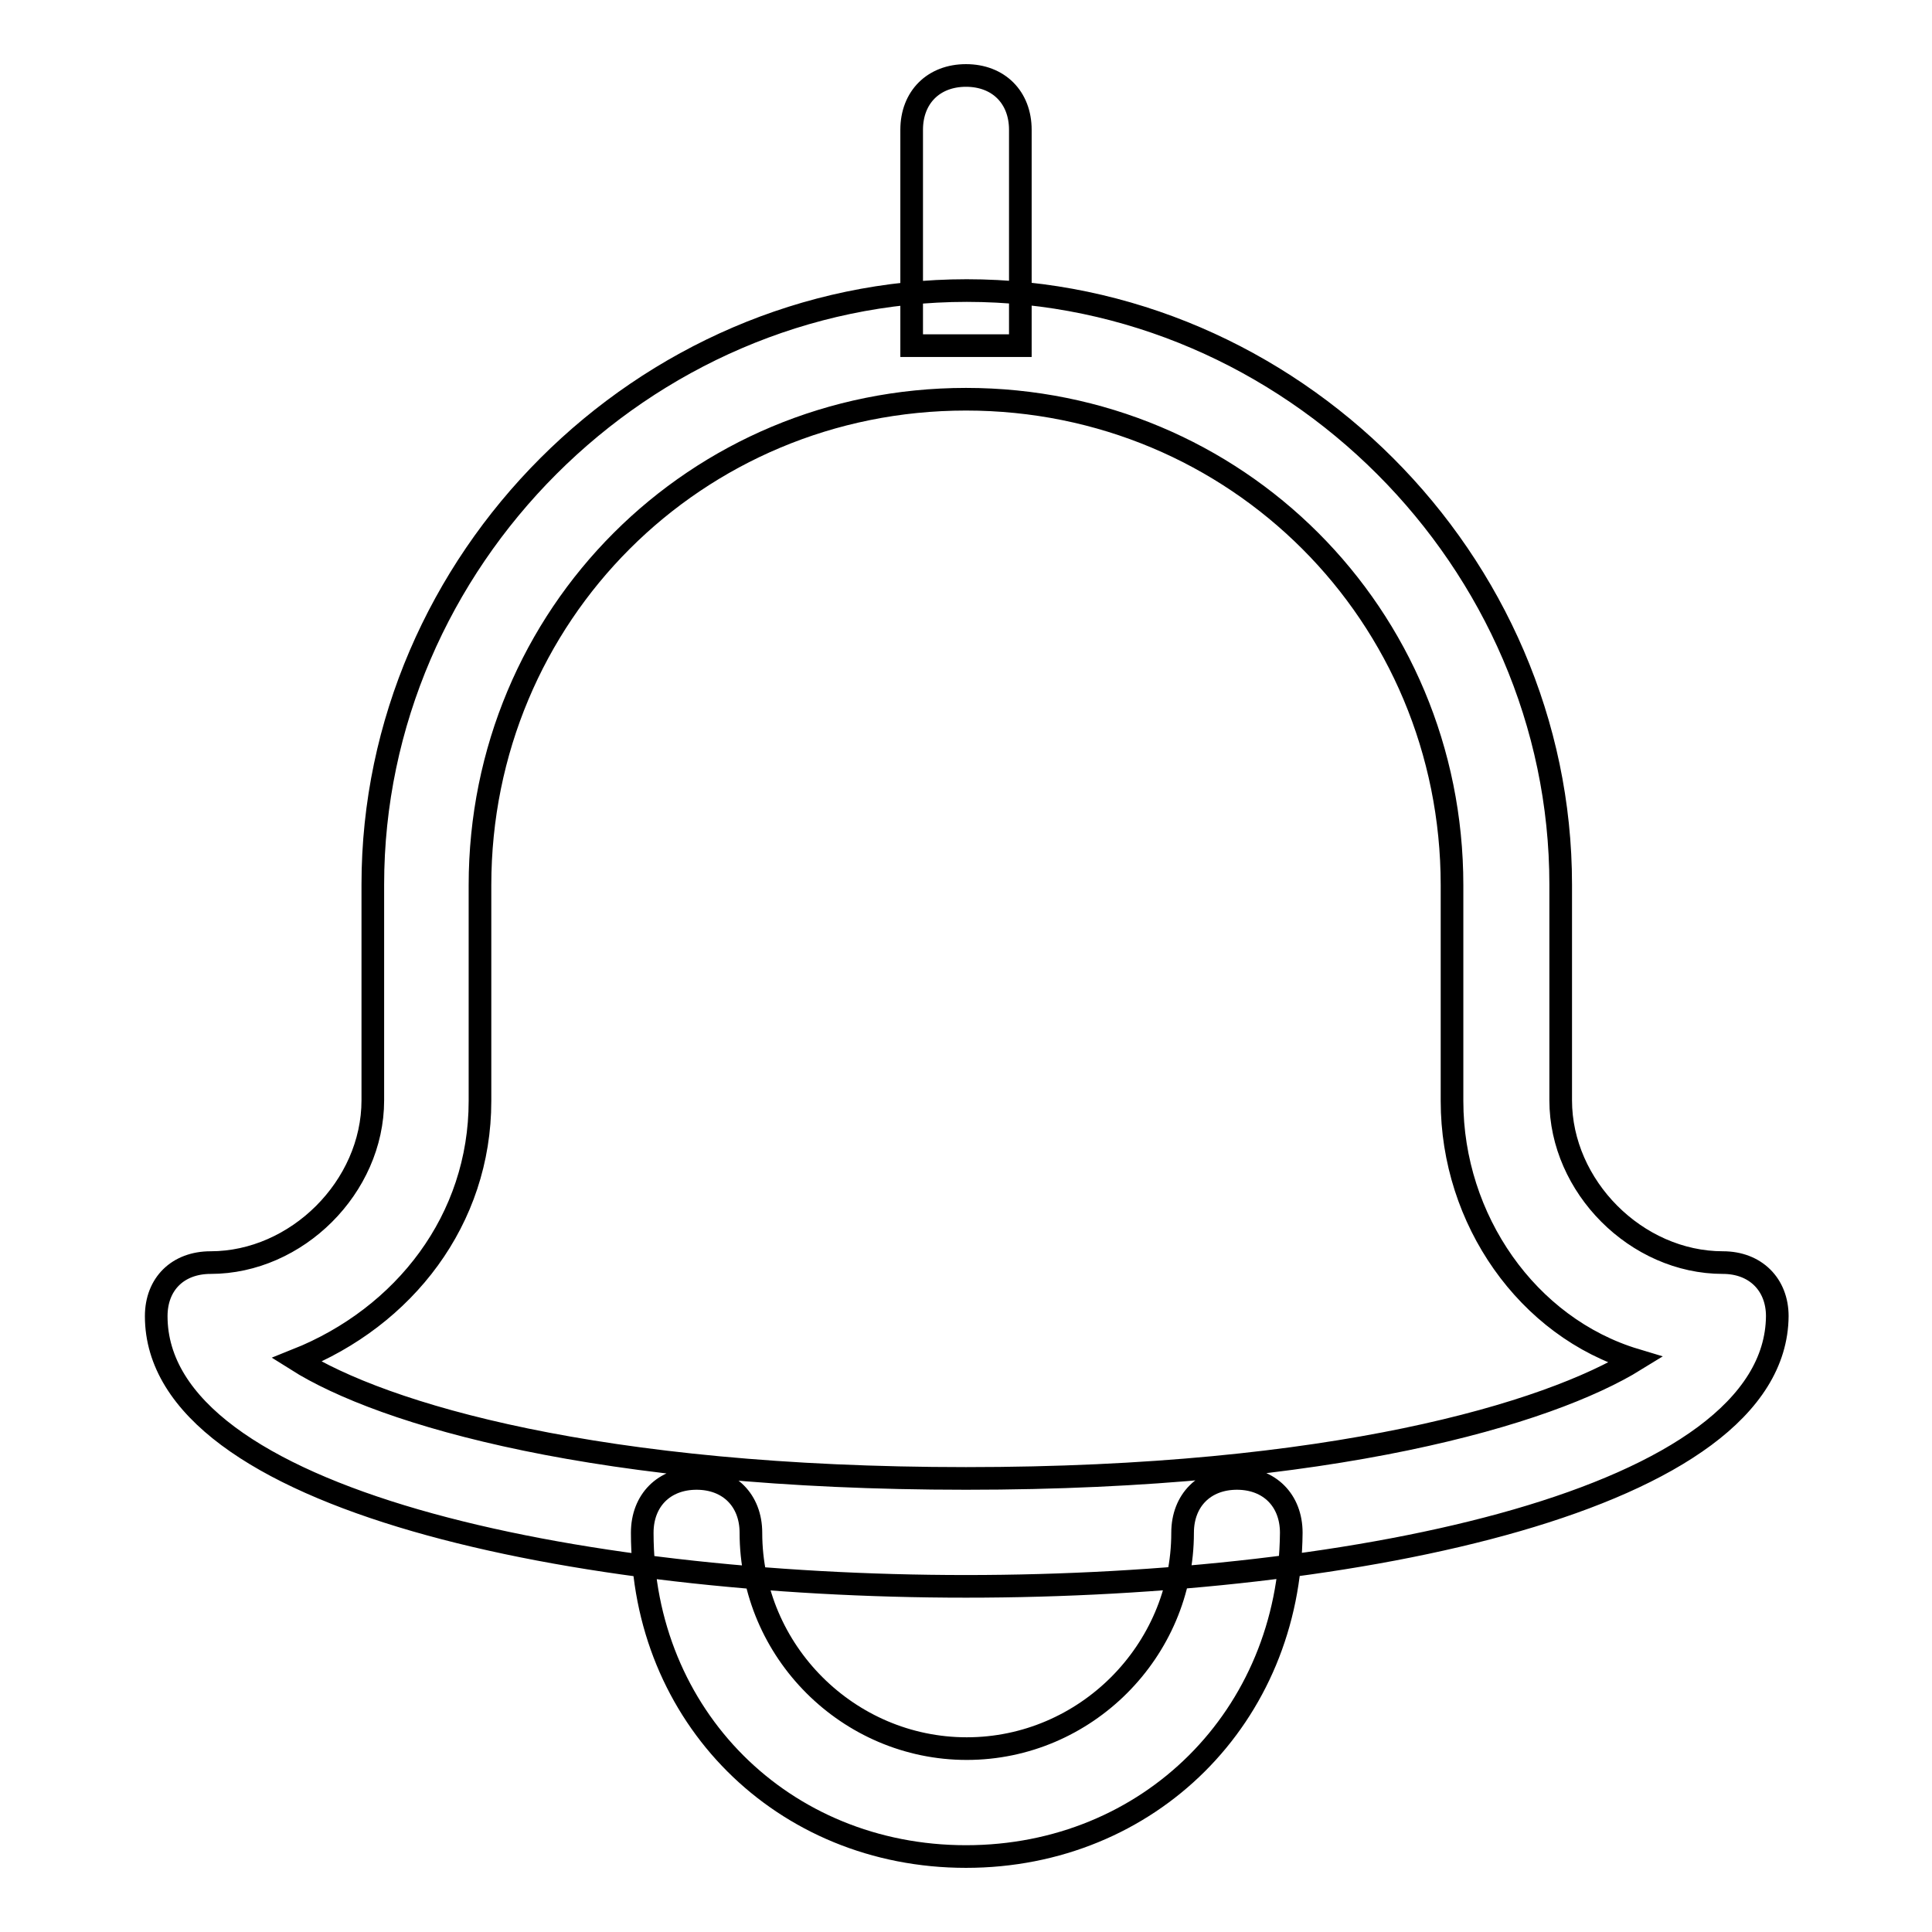
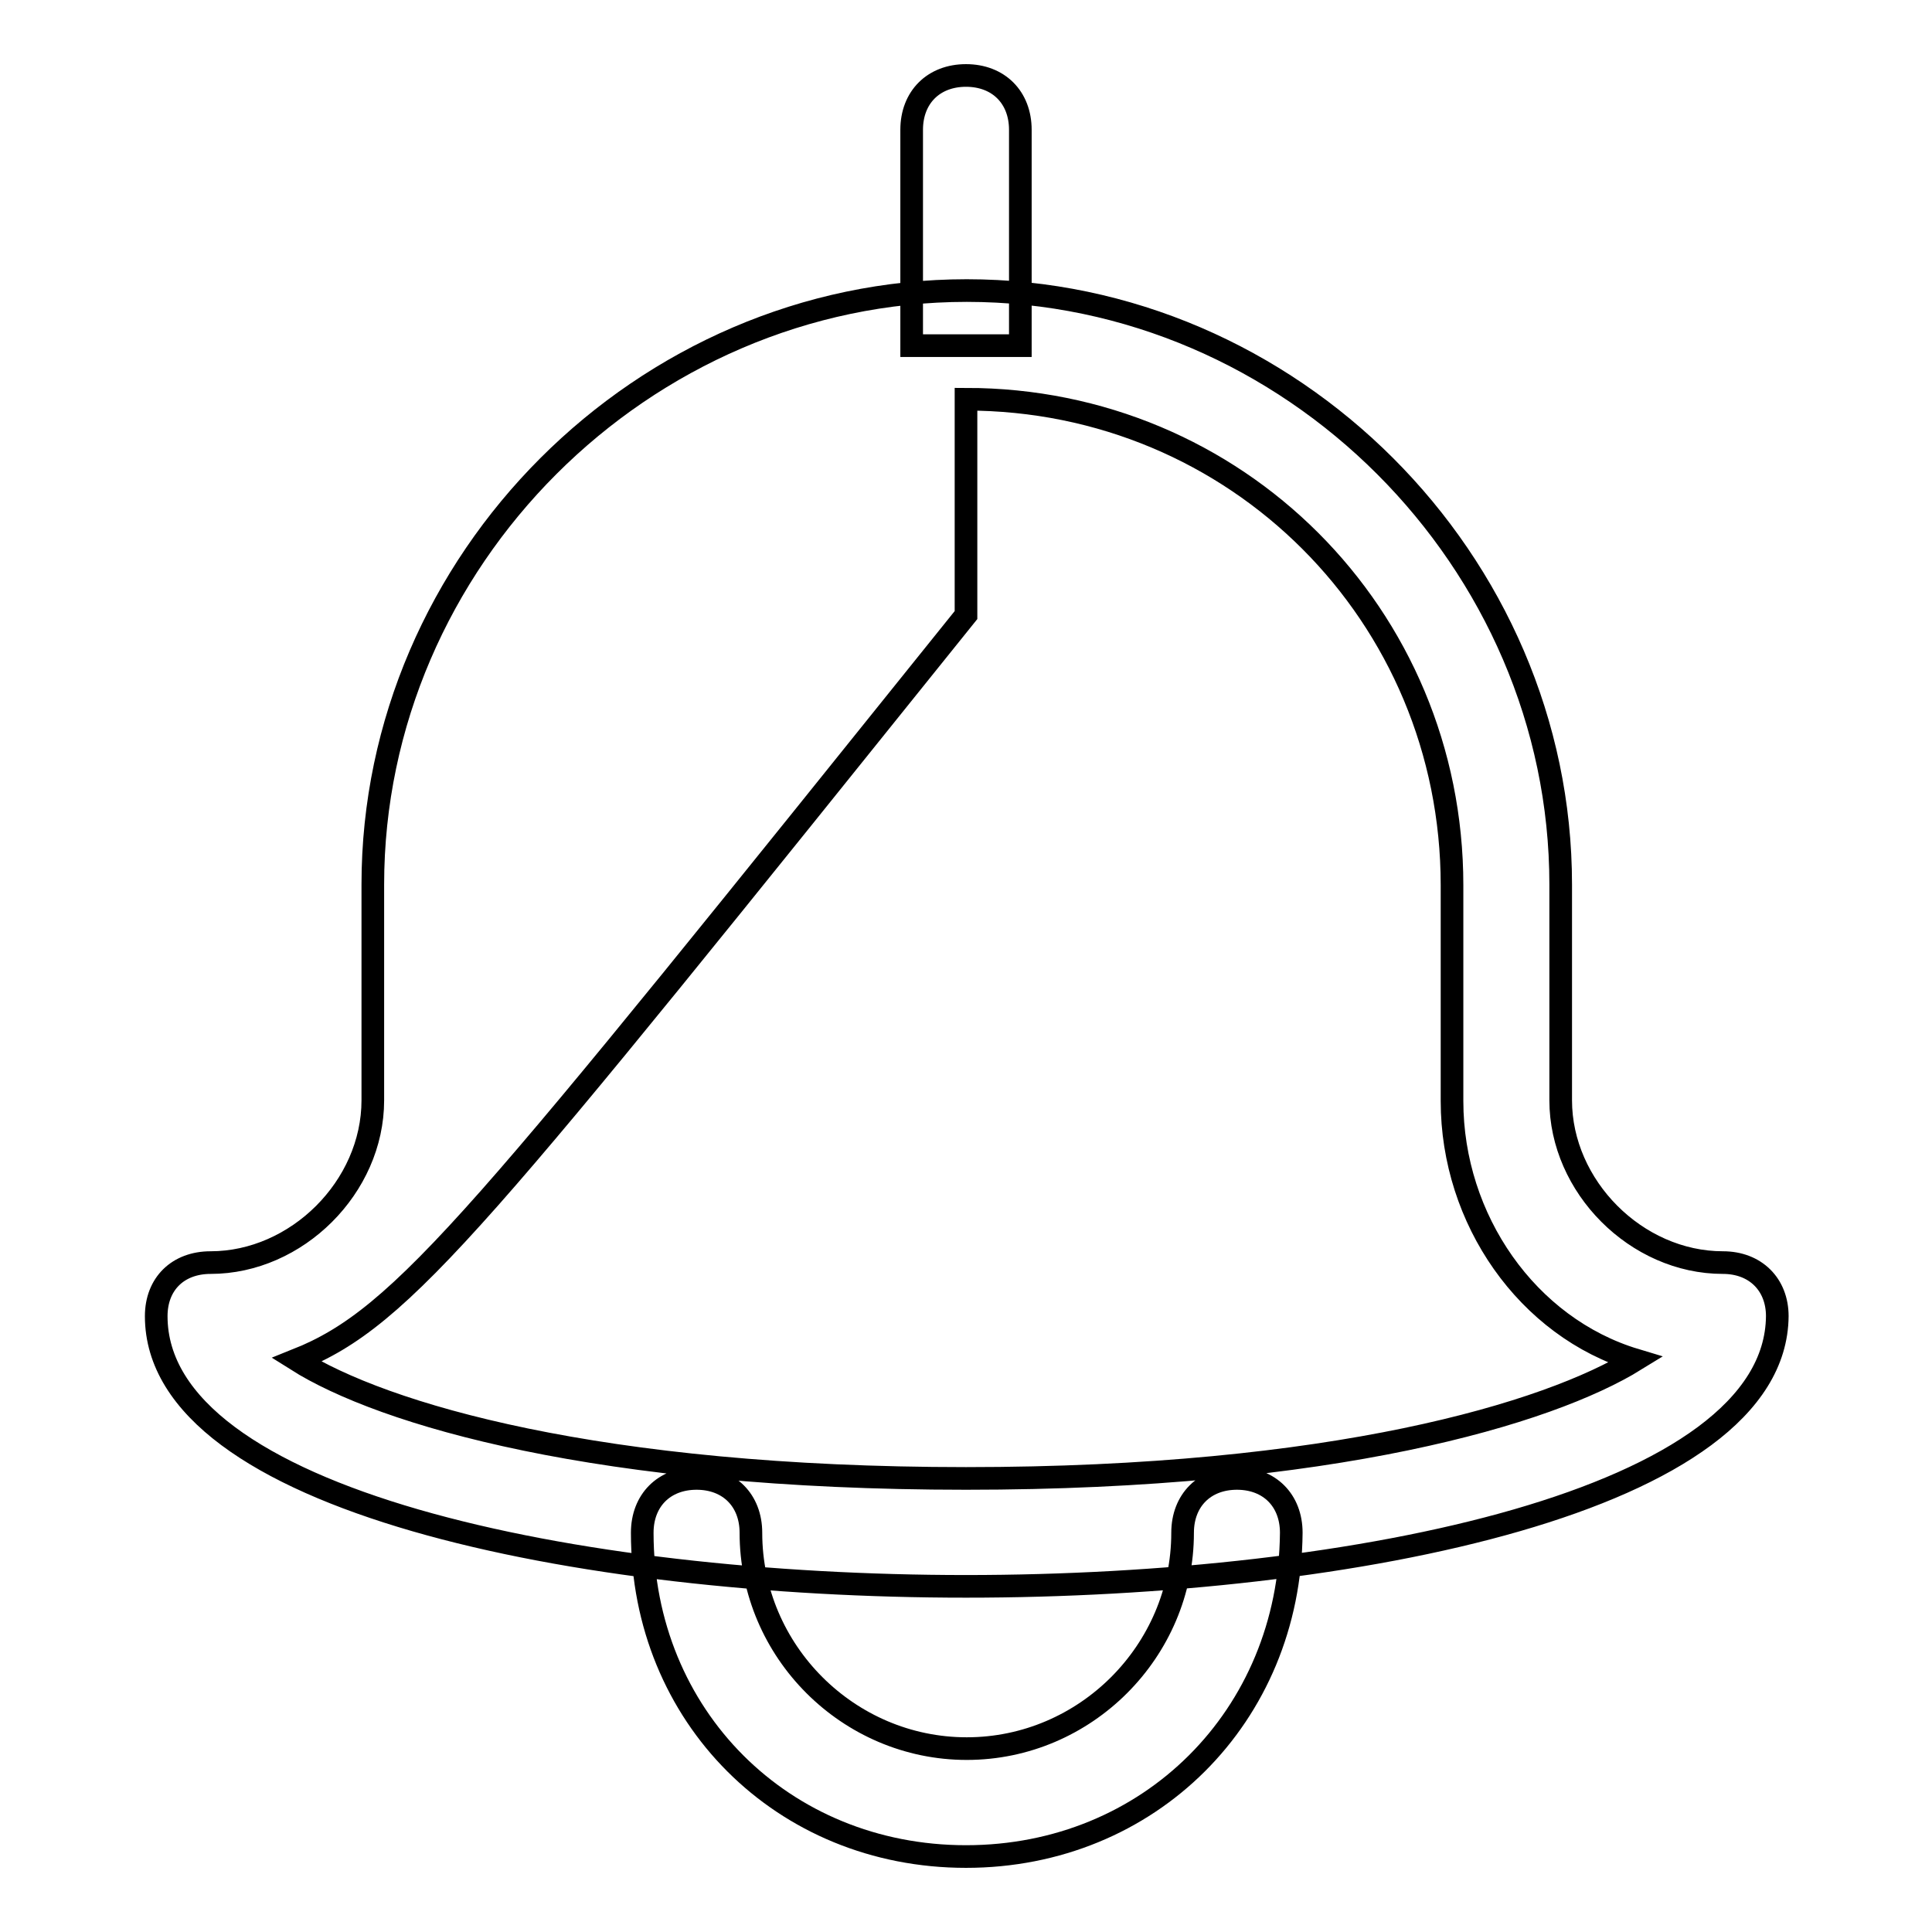
<svg xmlns="http://www.w3.org/2000/svg" version="1.1" x="0px" y="0px" viewBox="0 0 256 256" enable-background="new 0 0 256 256" xml:space="preserve">
  <g>
-     <path stroke-width="3" fill-opacity="0" stroke="#000000" d="M128,210.2c-51.5,0-107.3-11.4-107.3-35.8c0-4.3,2.9-7.1,7.2-7.1c11.4,0,21.5-10,21.5-21.5v-28.6 c0-42.9,35.8-78.7,78.7-78.7c42.9,0,78.7,35.8,78.7,78.7v28.6c0,11.4,10,21.5,21.5,21.5c4.3,0,7.2,2.9,7.2,7.1 C235.3,198.8,179.5,210.2,128,210.2z M39.3,180.2c11.4,7.2,40,15.7,88.7,15.7c48.6,0,77.2-8.6,88.7-15.7 c-14.3-4.3-24.3-18.6-24.3-34.3v-28.6c0-35.8-28.6-64.4-64.4-64.4c-35.8,0-64.4,28.6-64.4,64.4v28.6 C63.6,161.6,53.6,174.5,39.3,180.2z M128,246c-24.3,0-42.9-18.6-42.9-42.9c0-4.3,2.9-7.2,7.2-7.2s7.2,2.9,7.2,7.2 c0,15.7,12.9,28.6,28.6,28.6c15.7,0,28.6-12.9,28.6-28.6c0-4.3,2.9-7.2,7.2-7.2c4.3,0,7.2,2.9,7.2,7.2 C170.9,227.4,152.3,246,128,246z M120.8,45.8V17.2c0-4.3,2.9-7.2,7.2-7.2s7.2,2.9,7.2,7.2v28.6H120.8z" />
+     <path stroke-width="3" fill-opacity="0" stroke="#000000" d="M128,210.2c-51.5,0-107.3-11.4-107.3-35.8c0-4.3,2.9-7.1,7.2-7.1c11.4,0,21.5-10,21.5-21.5v-28.6 c0-42.9,35.8-78.7,78.7-78.7c42.9,0,78.7,35.8,78.7,78.7v28.6c0,11.4,10,21.5,21.5,21.5c4.3,0,7.2,2.9,7.2,7.1 C235.3,198.8,179.5,210.2,128,210.2z M39.3,180.2c11.4,7.2,40,15.7,88.7,15.7c48.6,0,77.2-8.6,88.7-15.7 c-14.3-4.3-24.3-18.6-24.3-34.3v-28.6c0-35.8-28.6-64.4-64.4-64.4v28.6 C63.6,161.6,53.6,174.5,39.3,180.2z M128,246c-24.3,0-42.9-18.6-42.9-42.9c0-4.3,2.9-7.2,7.2-7.2s7.2,2.9,7.2,7.2 c0,15.7,12.9,28.6,28.6,28.6c15.7,0,28.6-12.9,28.6-28.6c0-4.3,2.9-7.2,7.2-7.2c4.3,0,7.2,2.9,7.2,7.2 C170.9,227.4,152.3,246,128,246z M120.8,45.8V17.2c0-4.3,2.9-7.2,7.2-7.2s7.2,2.9,7.2,7.2v28.6H120.8z" />
  </g>
</svg>